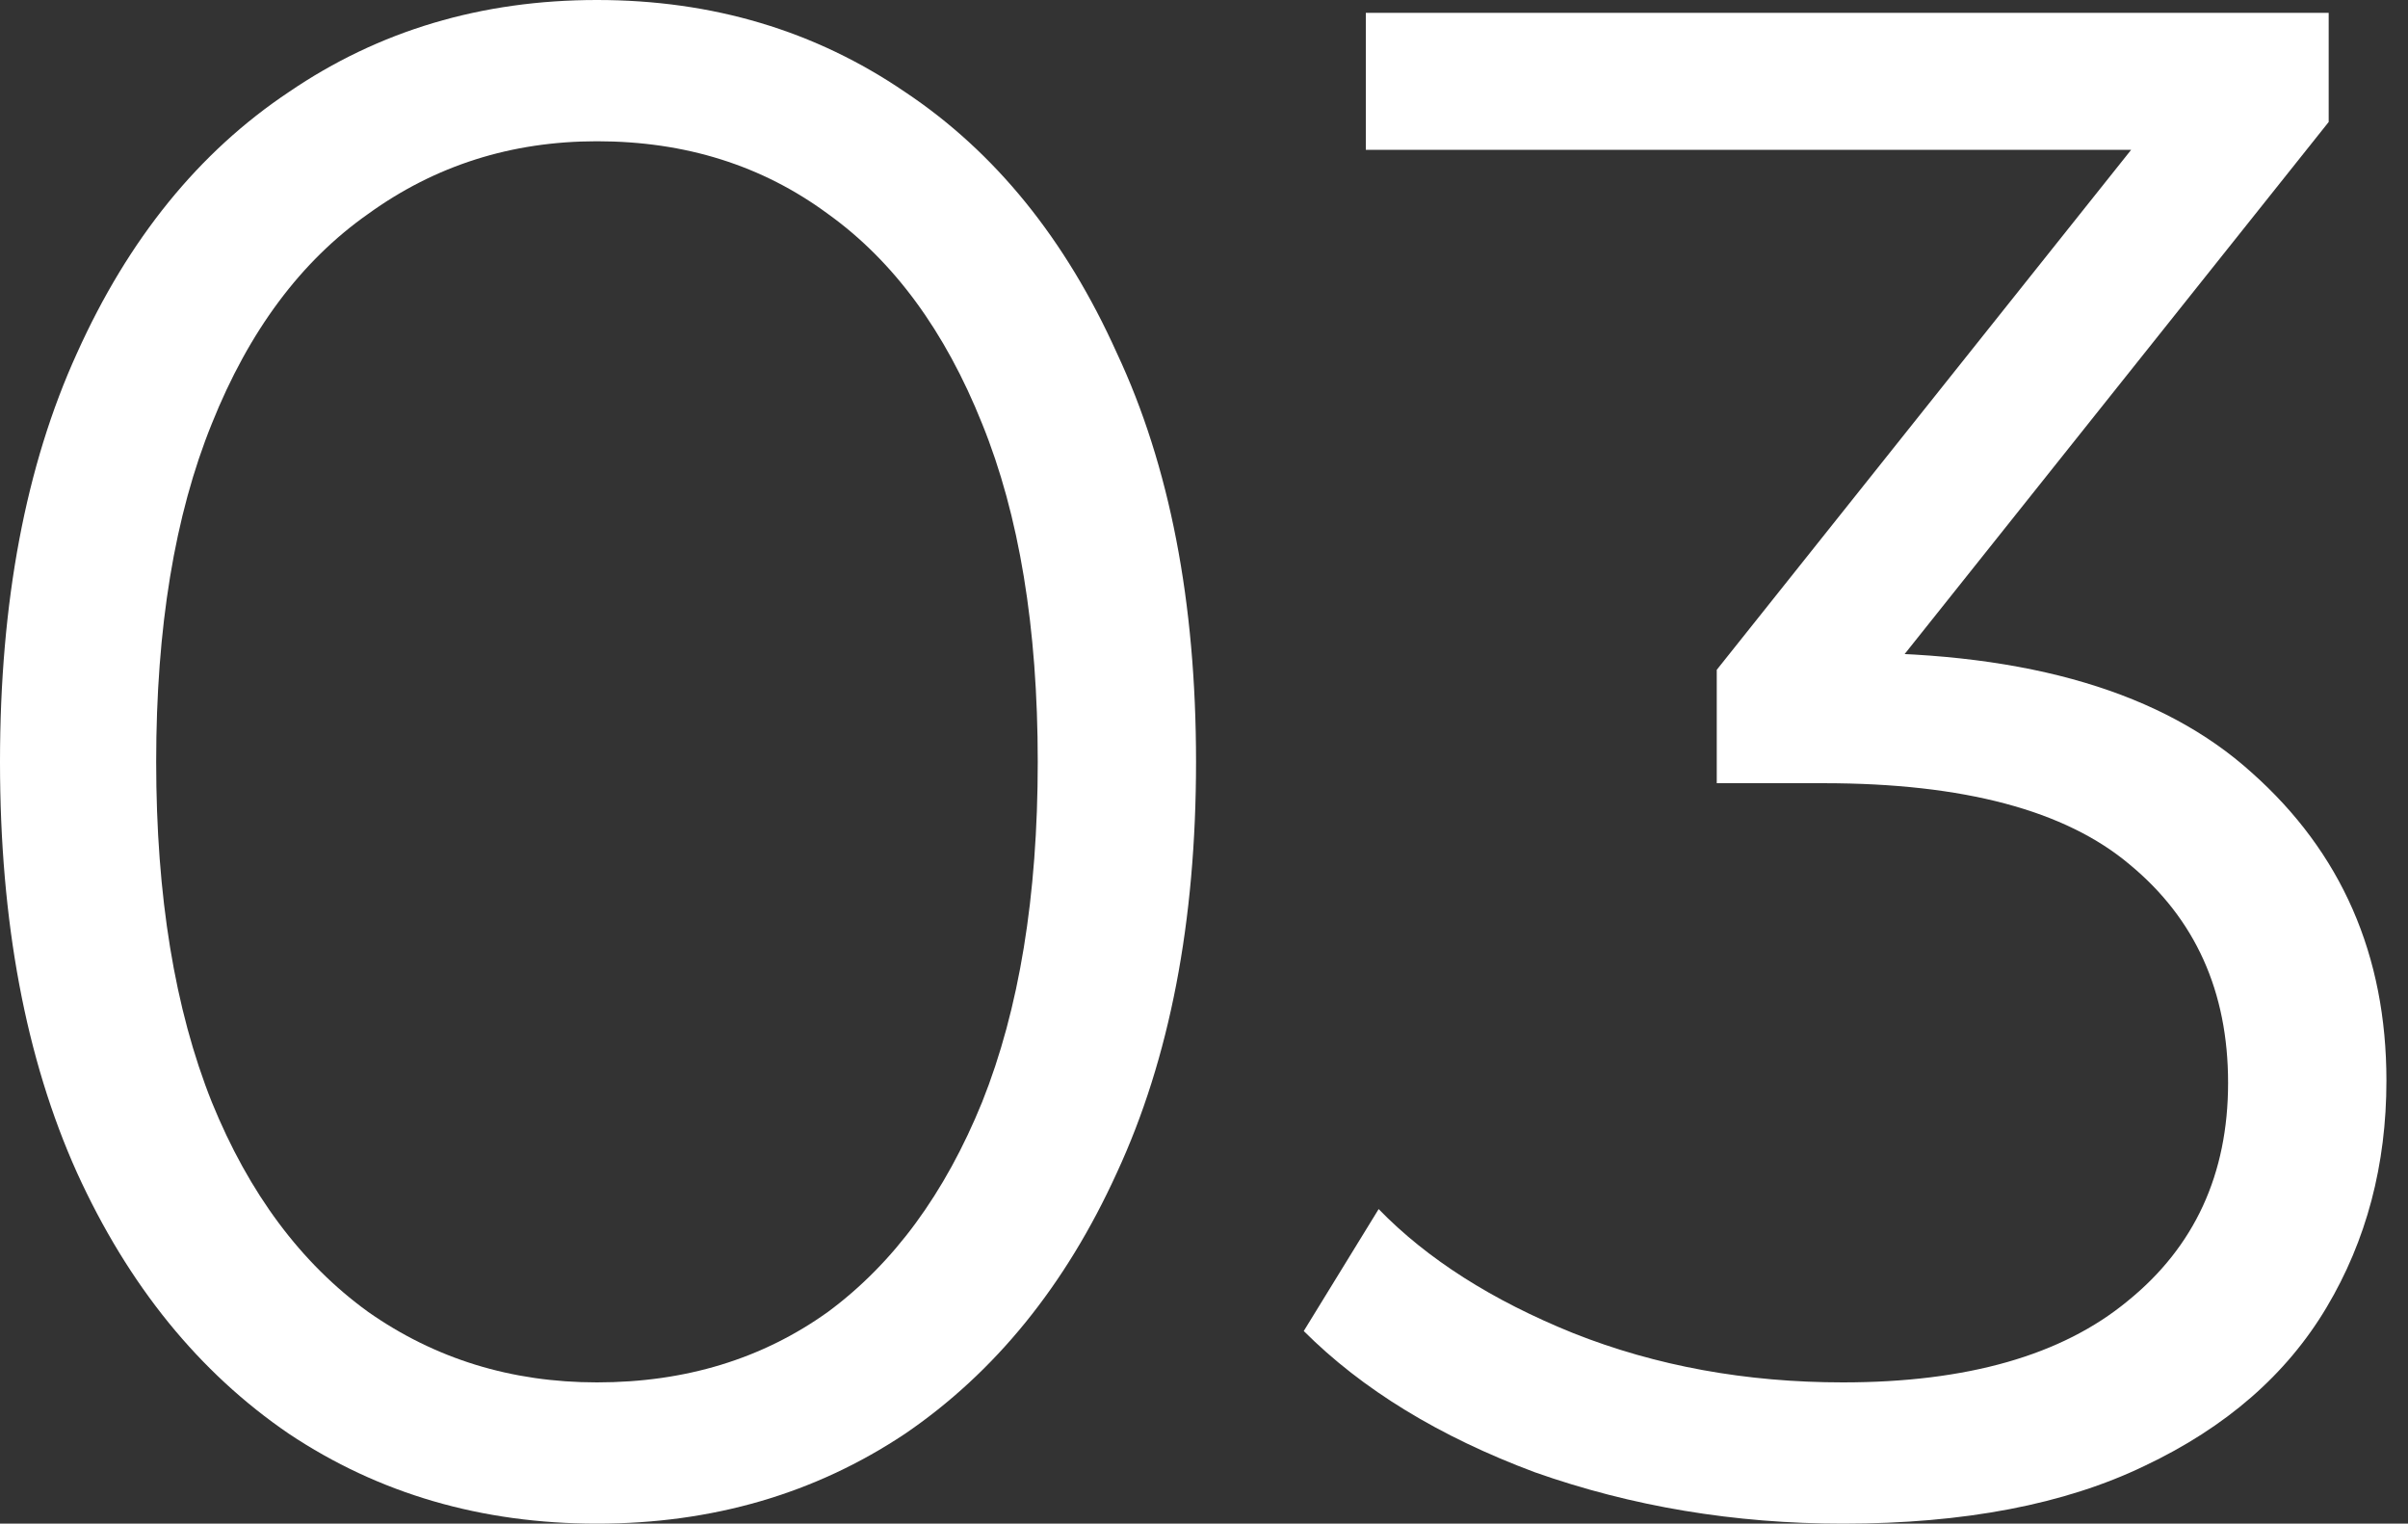
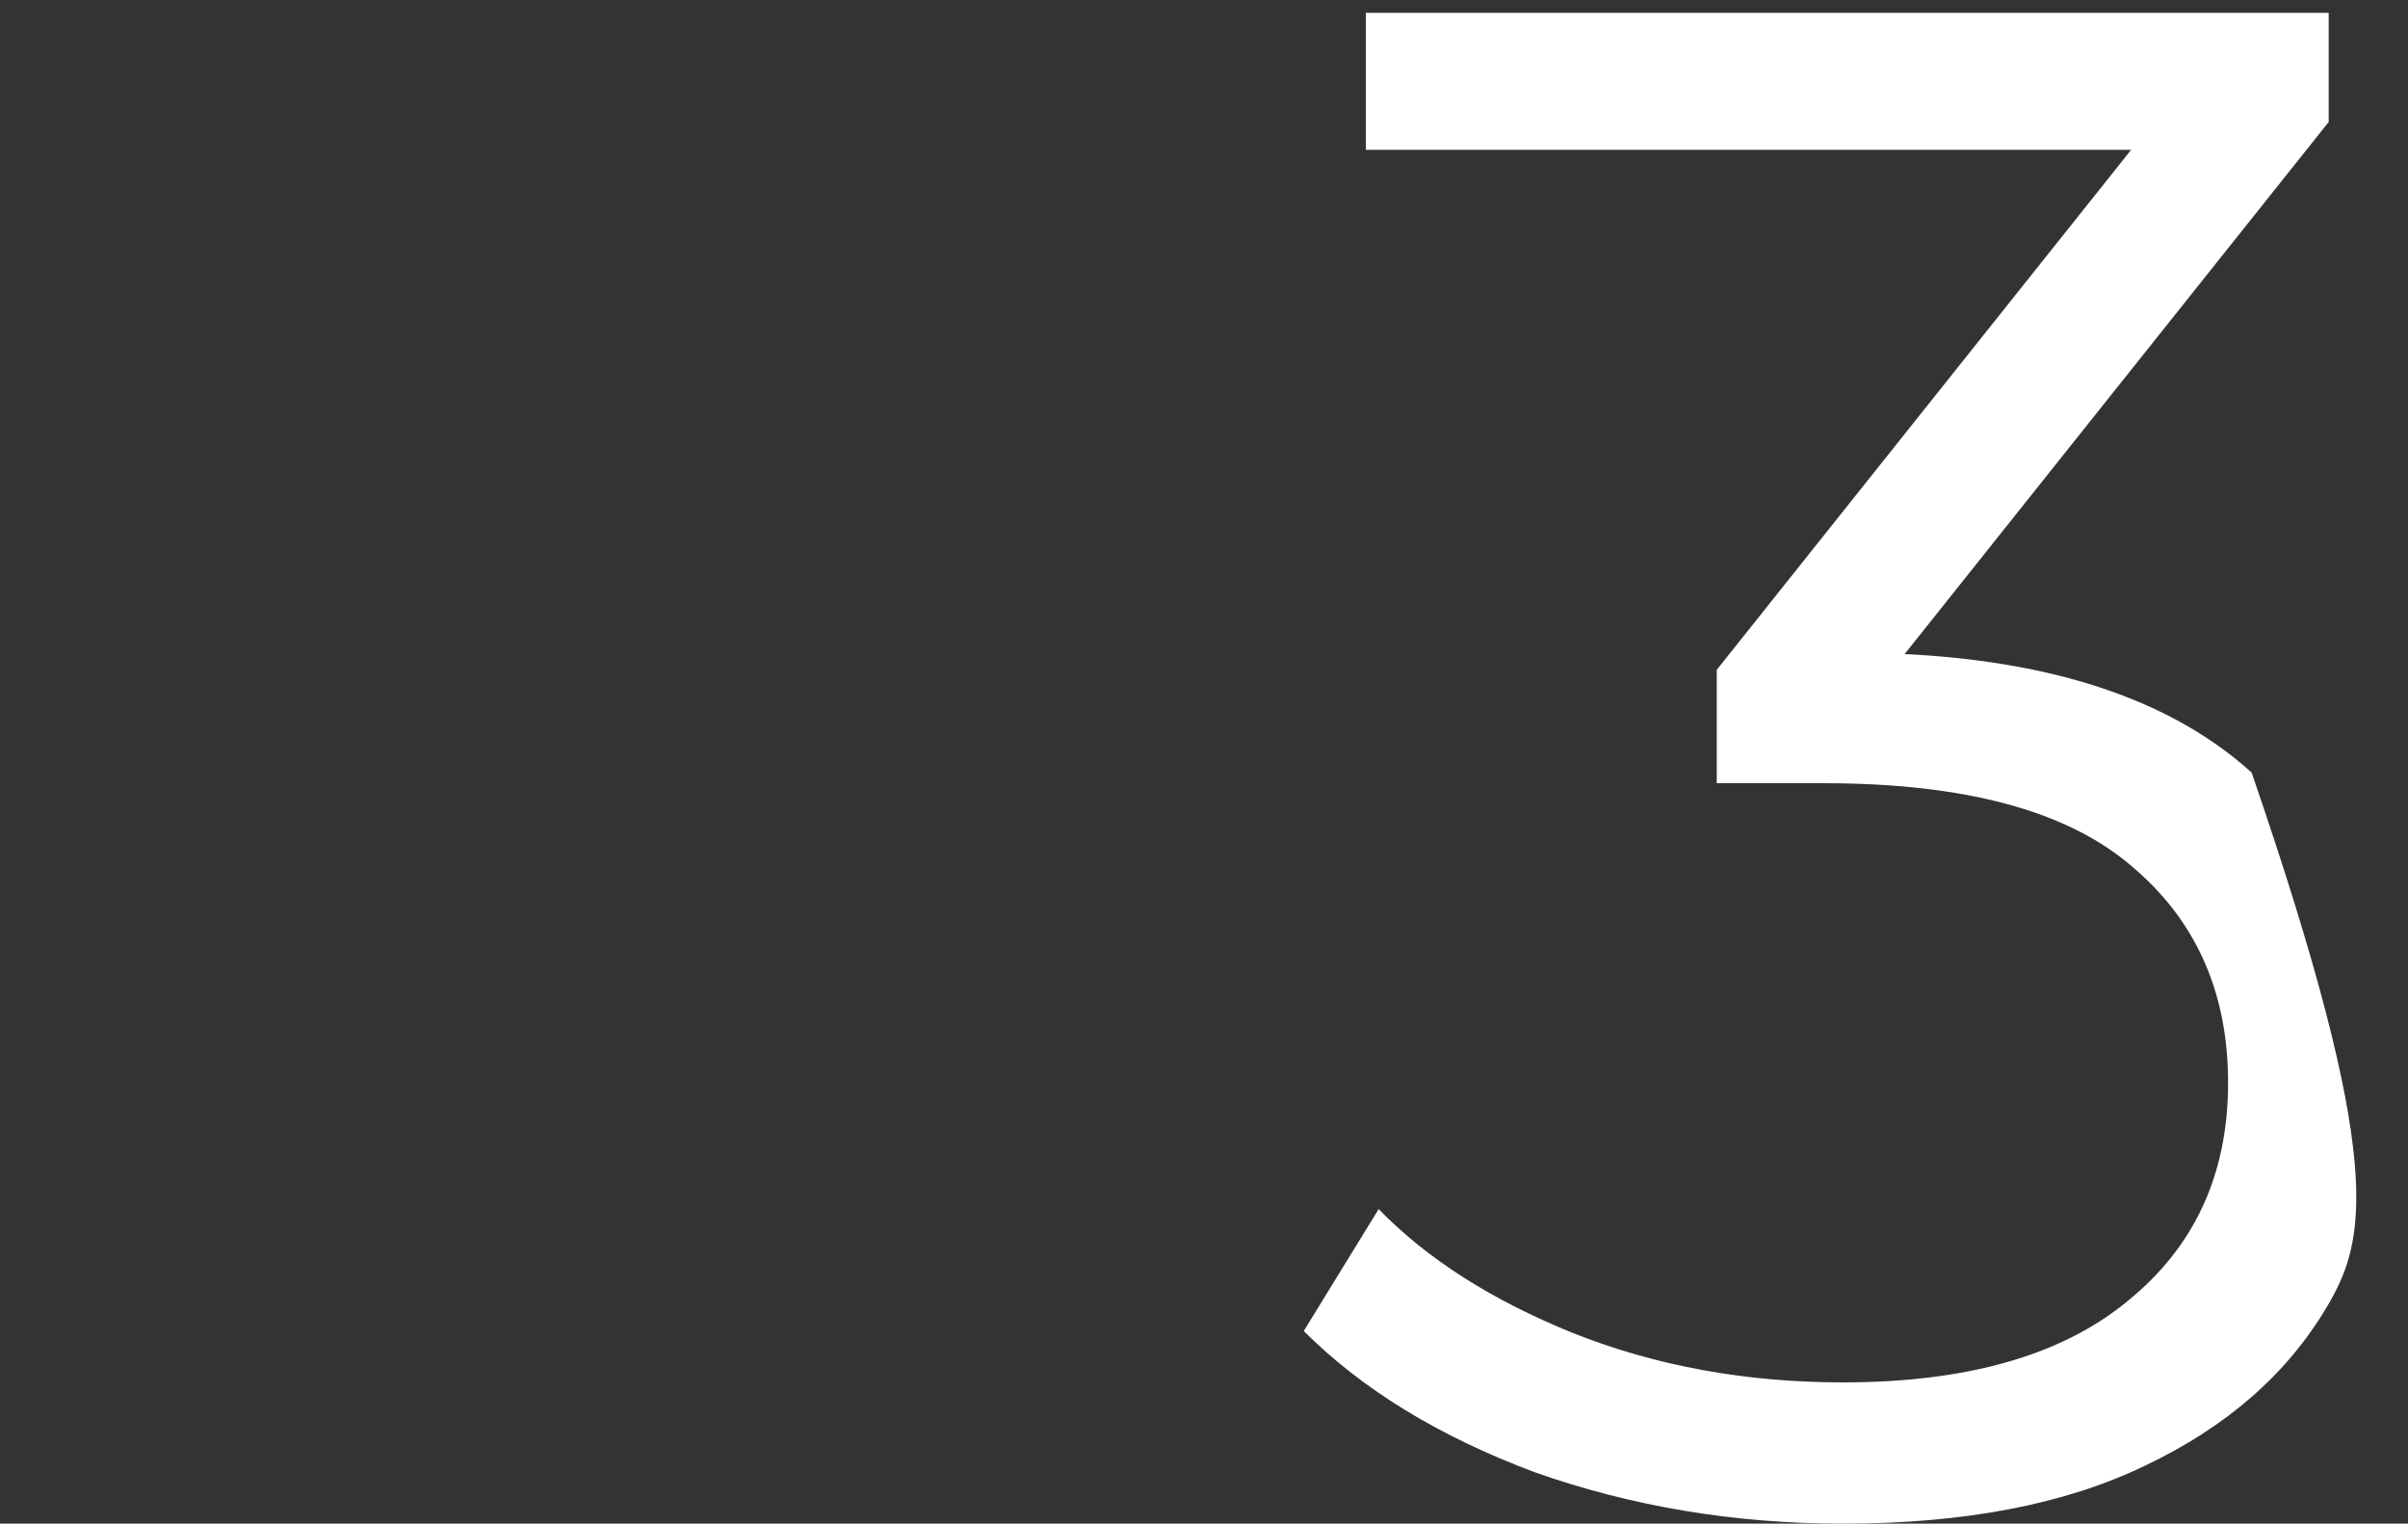
<svg xmlns="http://www.w3.org/2000/svg" width="49" height="31" viewBox="0 0 49 31" fill="none">
  <rect x="0" y="0" width="49" height="31" fill="#333333" stroke="none" />
-   <path d="M12.148 31C9.796 31 7.706 30.39 5.878 29.171C4.049 27.923 2.612 26.153 1.567 23.86C0.522 21.538 0 18.751 0 15.5C0 12.249 0.522 9.477 1.567 7.184C2.612 4.862 4.049 3.091 5.878 1.872C7.706 0.624 9.796 0 12.148 0C14.499 0 16.588 0.624 18.417 1.872C20.246 3.091 21.683 4.862 22.727 7.184C23.802 9.477 24.338 12.249 24.338 15.5C24.338 18.751 23.802 21.538 22.727 23.86C21.683 26.153 20.246 27.923 18.417 29.171C16.588 30.39 14.499 31 12.148 31ZM12.148 28.126C13.947 28.126 15.514 27.648 16.85 26.69C18.185 25.703 19.23 24.28 19.985 22.423C20.739 20.536 21.117 18.229 21.117 15.5C21.117 12.771 20.739 10.479 19.985 8.621C19.23 6.734 18.185 5.312 16.85 4.354C15.514 3.367 13.947 2.874 12.148 2.874C10.406 2.874 8.853 3.367 7.489 4.354C6.125 5.312 5.065 6.734 4.31 8.621C3.556 10.479 3.178 12.771 3.178 15.5C3.178 18.229 3.556 20.536 4.31 22.423C5.065 24.28 6.125 25.703 7.489 26.69C8.853 27.648 10.406 28.126 12.148 28.126Z" fill="white" />
-   <path d="M37.502 31C35.296 31 33.206 30.652 31.233 29.955C29.288 29.229 27.721 28.271 26.53 27.081L28.054 24.6C29.041 25.616 30.362 26.457 32.016 27.125C33.7 27.793 35.529 28.126 37.502 28.126C40.028 28.126 41.958 27.575 43.293 26.472C44.657 25.369 45.339 23.889 45.339 22.031C45.339 20.173 44.672 18.693 43.337 17.59C42.03 16.487 39.955 15.935 37.111 15.935H34.934V13.628L44.338 1.829L44.773 3.048H27.793V0.261H47.386V2.482L37.981 14.281L36.457 13.28H37.633C41.29 13.28 44.019 14.092 45.818 15.718C47.647 17.343 48.561 19.433 48.561 21.987C48.561 23.7 48.155 25.238 47.342 26.602C46.529 27.967 45.296 29.041 43.641 29.824C42.016 30.608 39.97 31 37.502 31Z" fill="white" />
+   <path d="M37.502 31C35.296 31 33.206 30.652 31.233 29.955C29.288 29.229 27.721 28.271 26.53 27.081L28.054 24.6C29.041 25.616 30.362 26.457 32.016 27.125C33.7 27.793 35.529 28.126 37.502 28.126C40.028 28.126 41.958 27.575 43.293 26.472C44.657 25.369 45.339 23.889 45.339 22.031C45.339 20.173 44.672 18.693 43.337 17.59C42.03 16.487 39.955 15.935 37.111 15.935H34.934V13.628L44.338 1.829L44.773 3.048H27.793V0.261H47.386V2.482L37.981 14.281L36.457 13.28H37.633C41.29 13.28 44.019 14.092 45.818 15.718C48.561 23.7 48.155 25.238 47.342 26.602C46.529 27.967 45.296 29.041 43.641 29.824C42.016 30.608 39.97 31 37.502 31Z" fill="white" />
</svg>